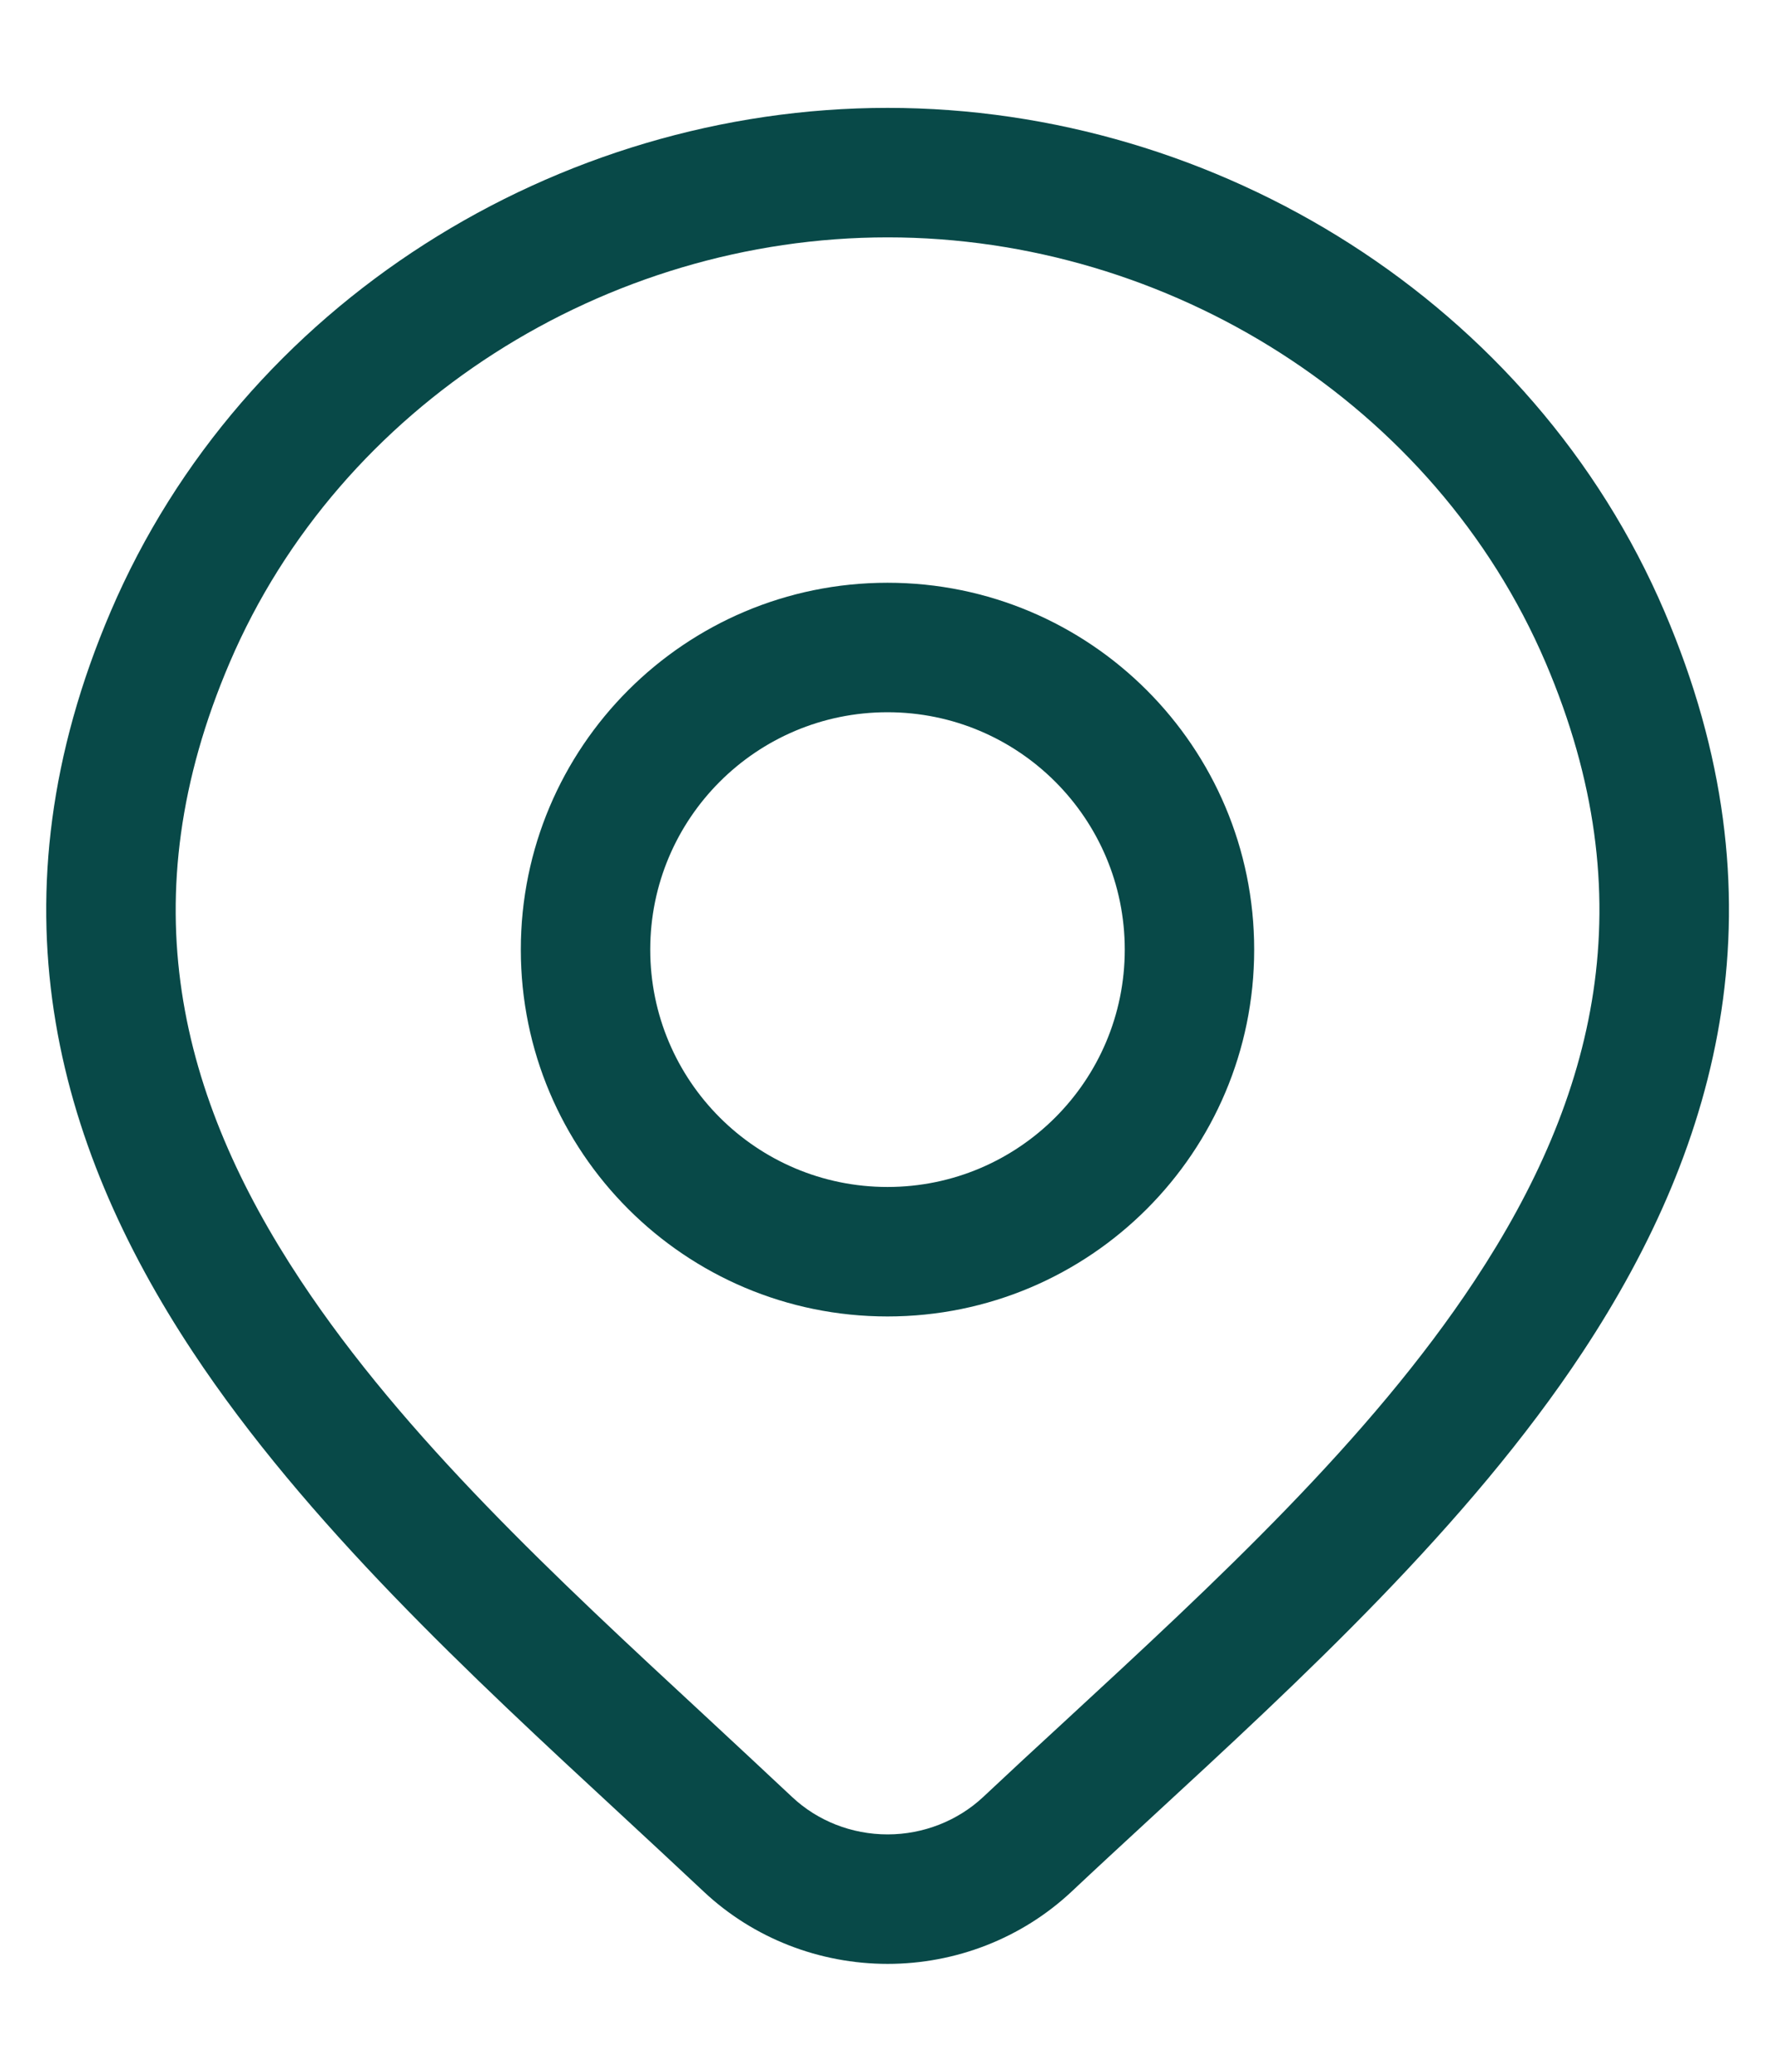
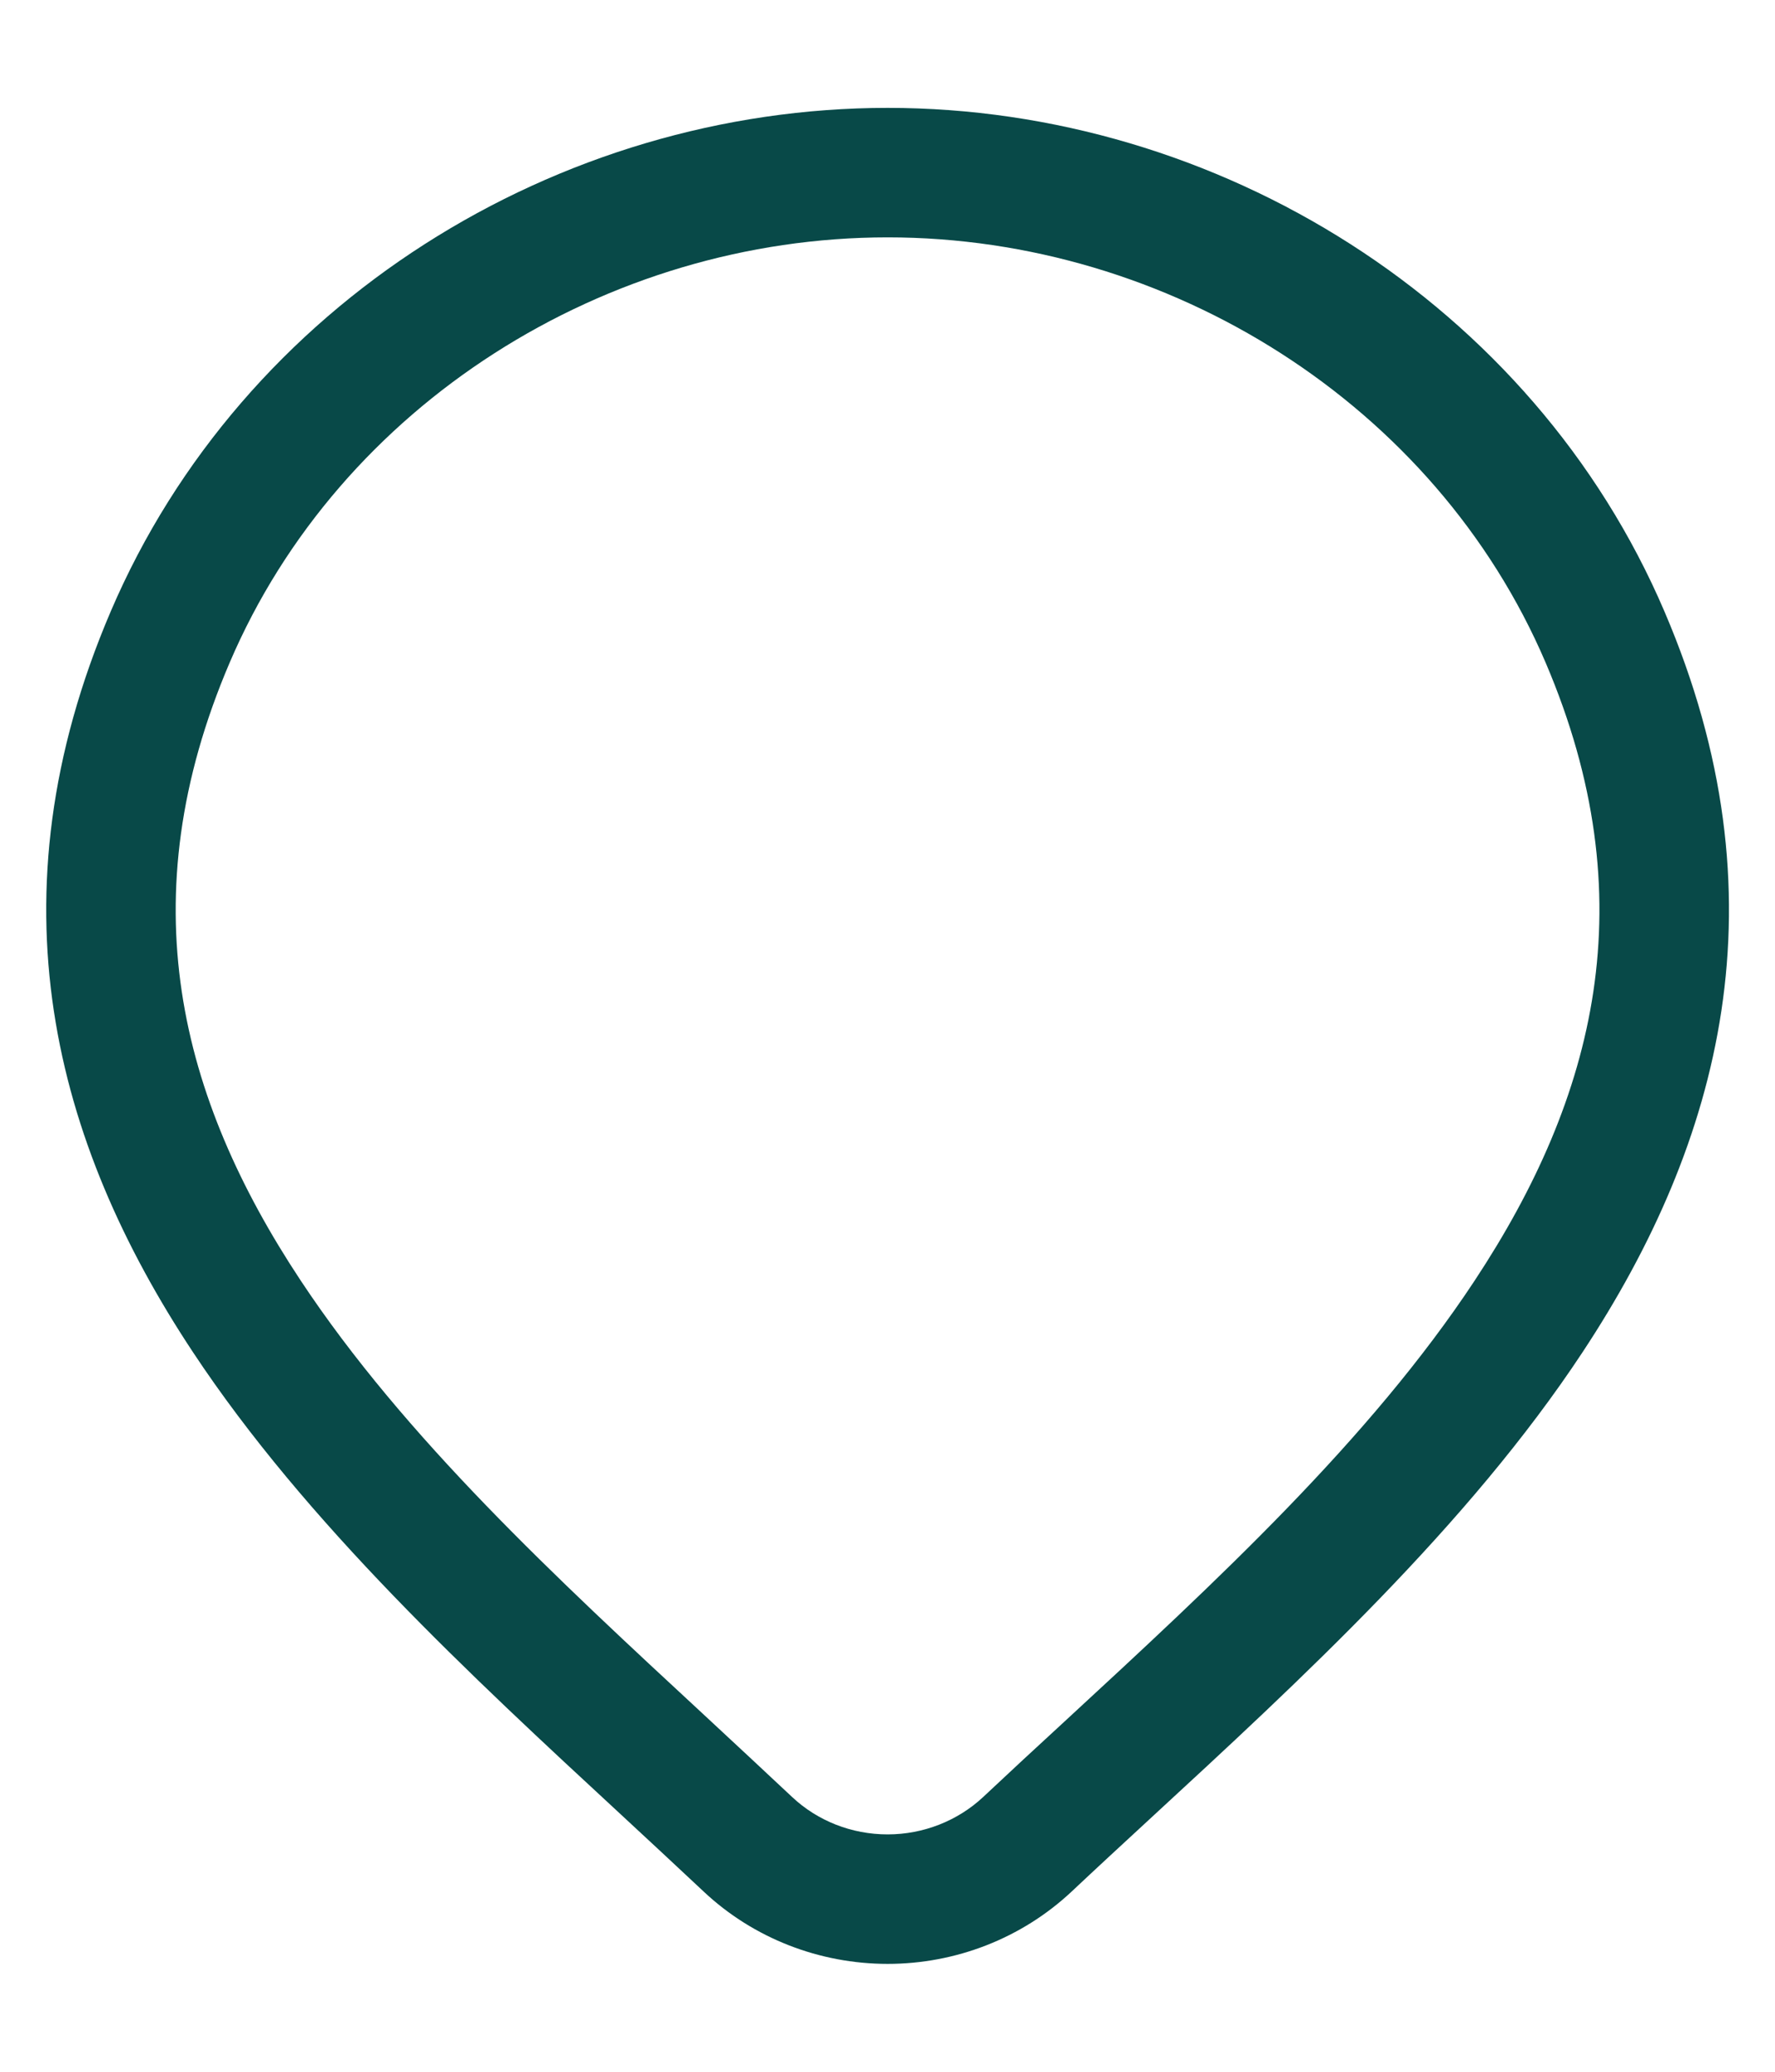
<svg xmlns="http://www.w3.org/2000/svg" width="12" height="14" viewBox="0 0 12 14" fill="none">
-   <path fill-rule="evenodd" clip-rule="evenodd" d="M6 3.938C4.631 3.938 3.521 5.048 3.521 6.417C3.521 7.786 4.631 8.896 6 8.896C7.369 8.896 8.479 7.786 8.479 6.417C8.479 5.048 7.369 3.938 6 3.938ZM4.396 6.417C4.396 5.531 5.114 4.813 6 4.813C6.886 4.813 7.604 5.531 7.604 6.417C7.604 7.303 6.886 8.021 6 8.021C5.114 8.021 4.396 7.303 4.396 6.417Z" fill="#084948" />
  <path fill-rule="evenodd" clip-rule="evenodd" d="M6.001 0.729C3.769 0.729 1.639 2.049 0.748 4.133C-0.081 6.072 0.368 7.722 1.303 9.135C2.069 10.293 3.187 11.327 4.196 12.26C4.388 12.438 4.576 12.612 4.758 12.783L4.759 12.784C5.094 13.098 5.54 13.271 6.001 13.271C6.462 13.271 6.907 13.098 7.243 12.784C7.414 12.623 7.591 12.46 7.772 12.293C8.792 11.353 9.926 10.309 10.7 9.136C11.634 7.721 12.082 6.069 11.253 4.133C10.362 2.049 8.233 0.729 6.001 0.729ZM1.553 4.477C2.299 2.733 4.099 1.604 6.001 1.604C7.902 1.604 9.703 2.733 10.449 4.477C11.132 6.075 10.787 7.416 9.97 8.653C9.26 9.729 8.22 10.689 7.197 11.633C7.011 11.804 6.827 11.974 6.645 12.145C6.474 12.304 6.243 12.396 6.001 12.396C5.758 12.396 5.528 12.305 5.357 12.145C5.163 11.963 4.966 11.78 4.769 11.597C3.759 10.662 2.735 9.714 2.032 8.652C1.214 7.416 0.868 6.077 1.553 4.477Z" fill="#084948" />
</svg>